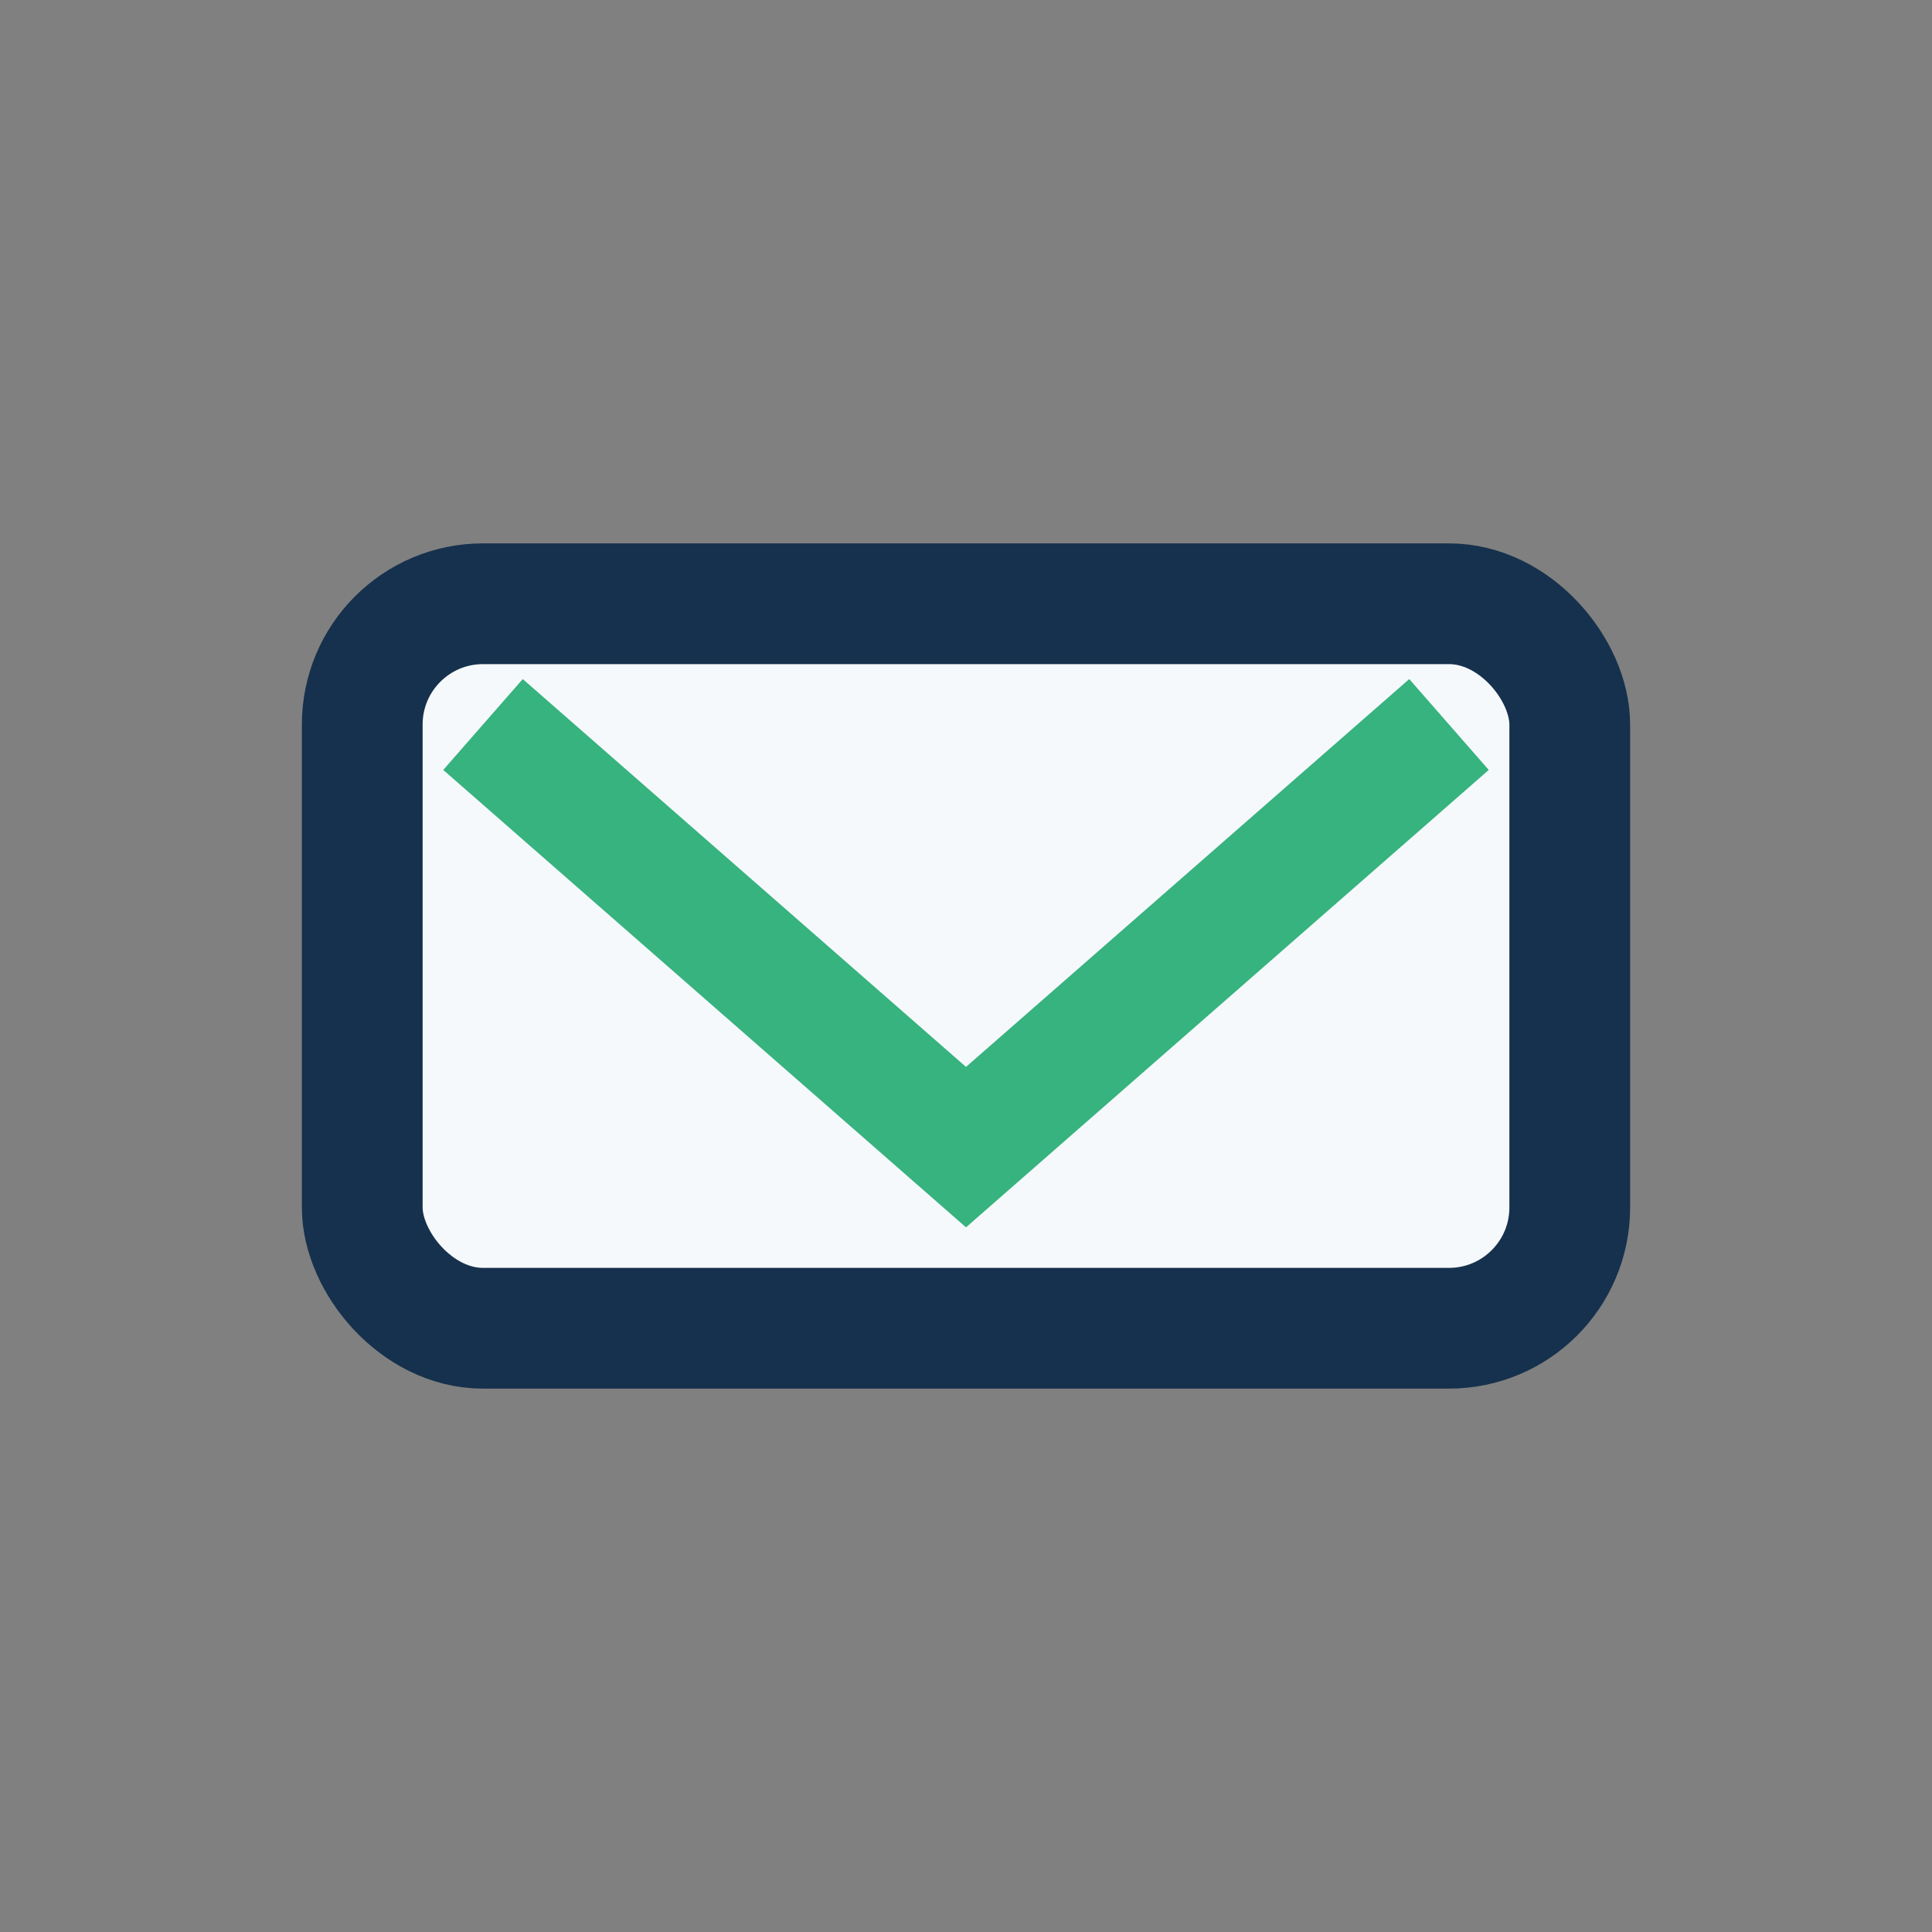
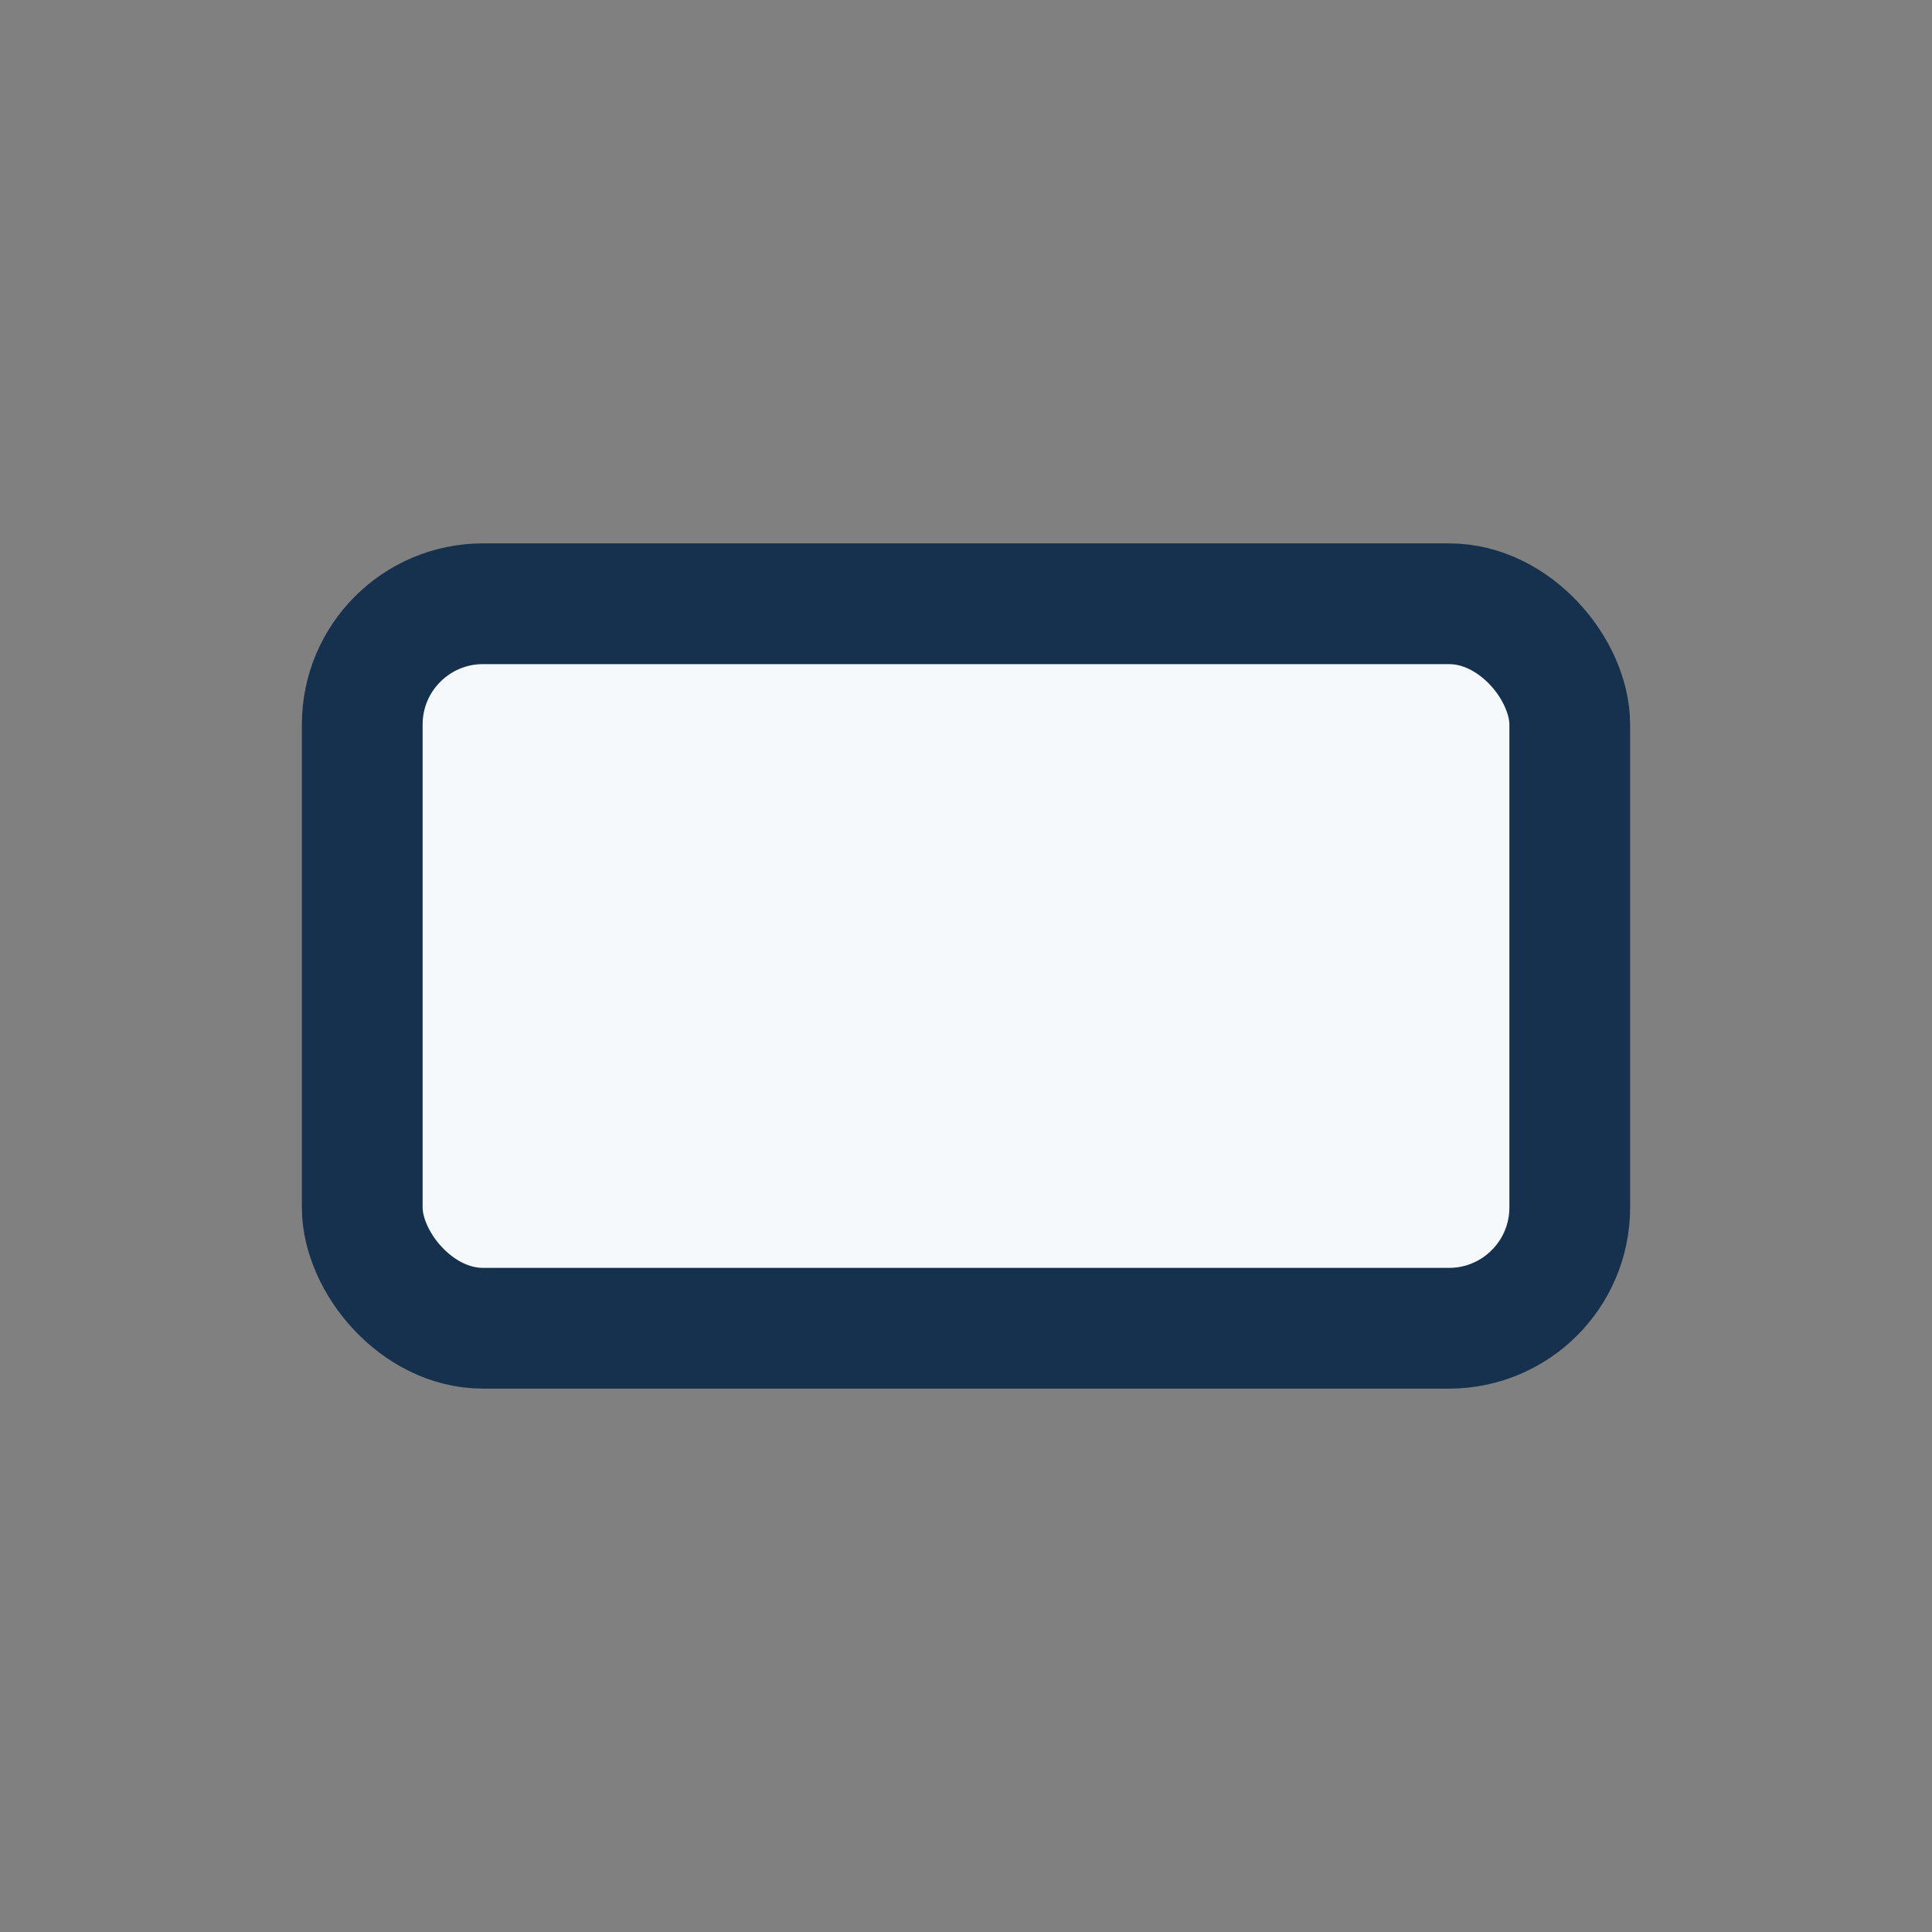
<svg xmlns="http://www.w3.org/2000/svg" width="32" height="32" viewBox="0 0 32 32">
  <rect x="0" y="0" width="32" height="32" fill="#808080" stroke="none" />
  <rect x="6" y="10" width="20" height="12" rx="2" fill="#F6F9FB" stroke="#16314D" stroke-width="2" />
-   <path d="M8 12l8 7 8-7" fill="none" stroke="#36B37E" stroke-width="2" />
</svg>